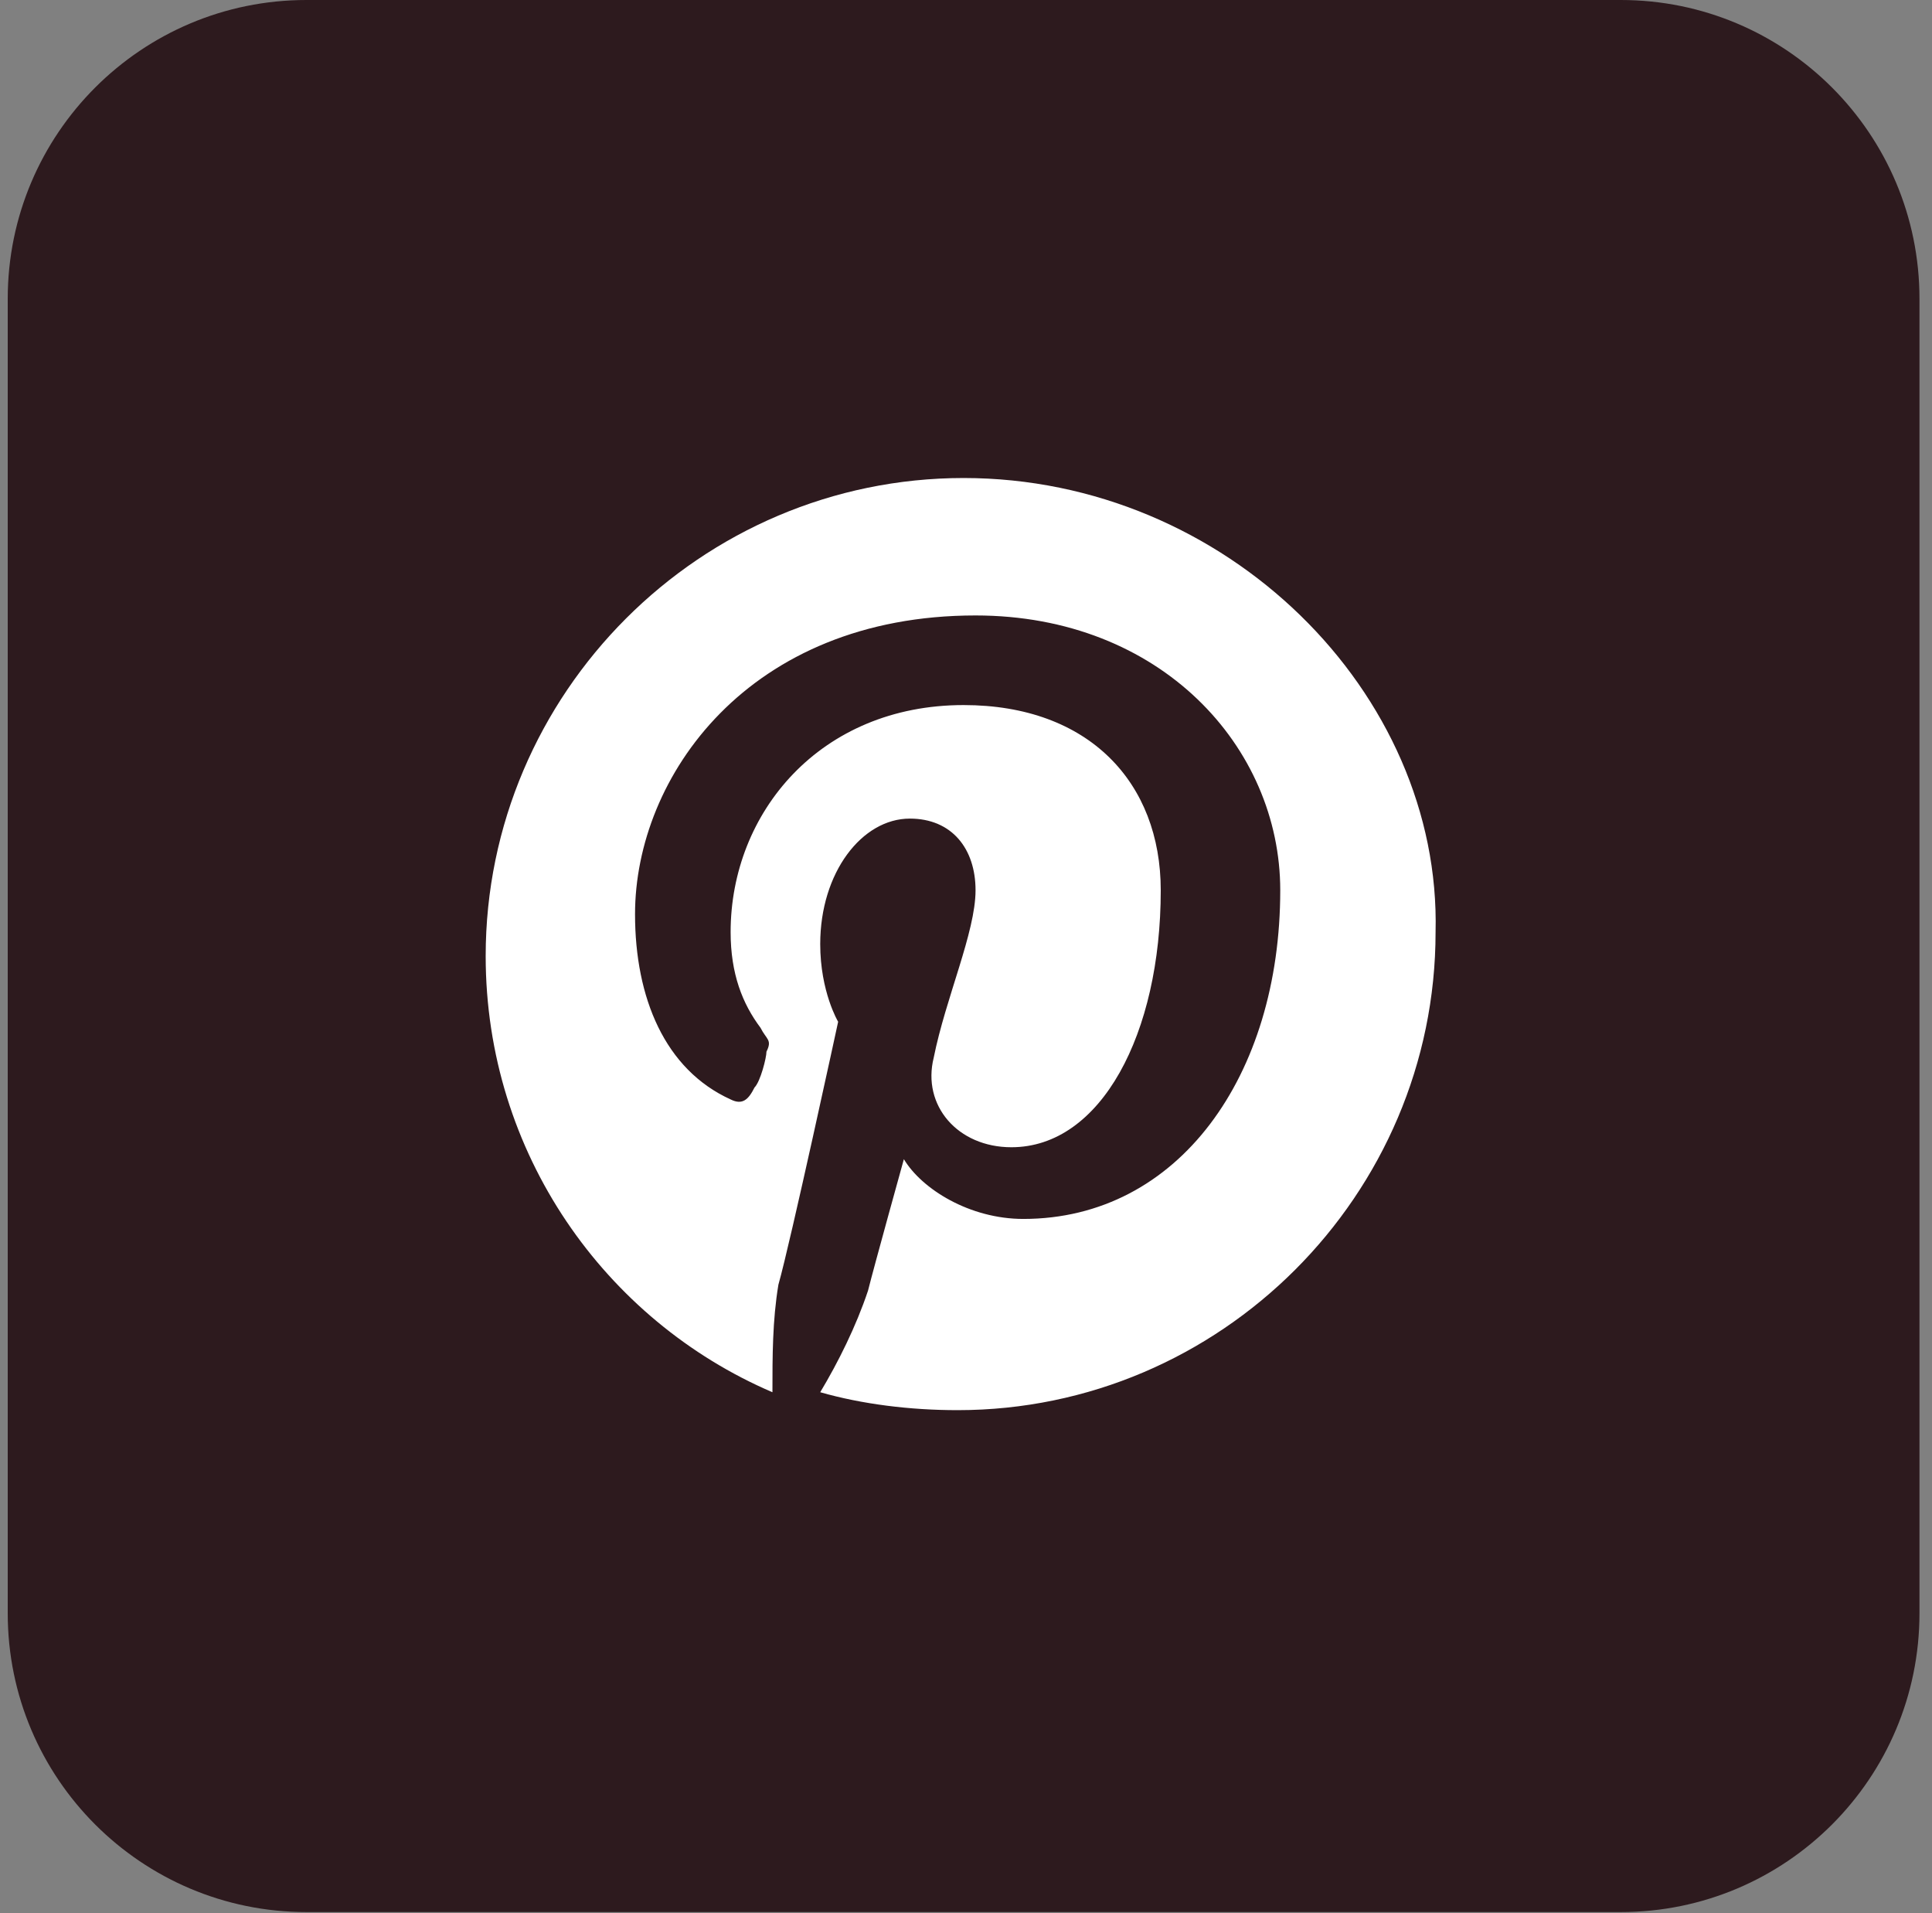
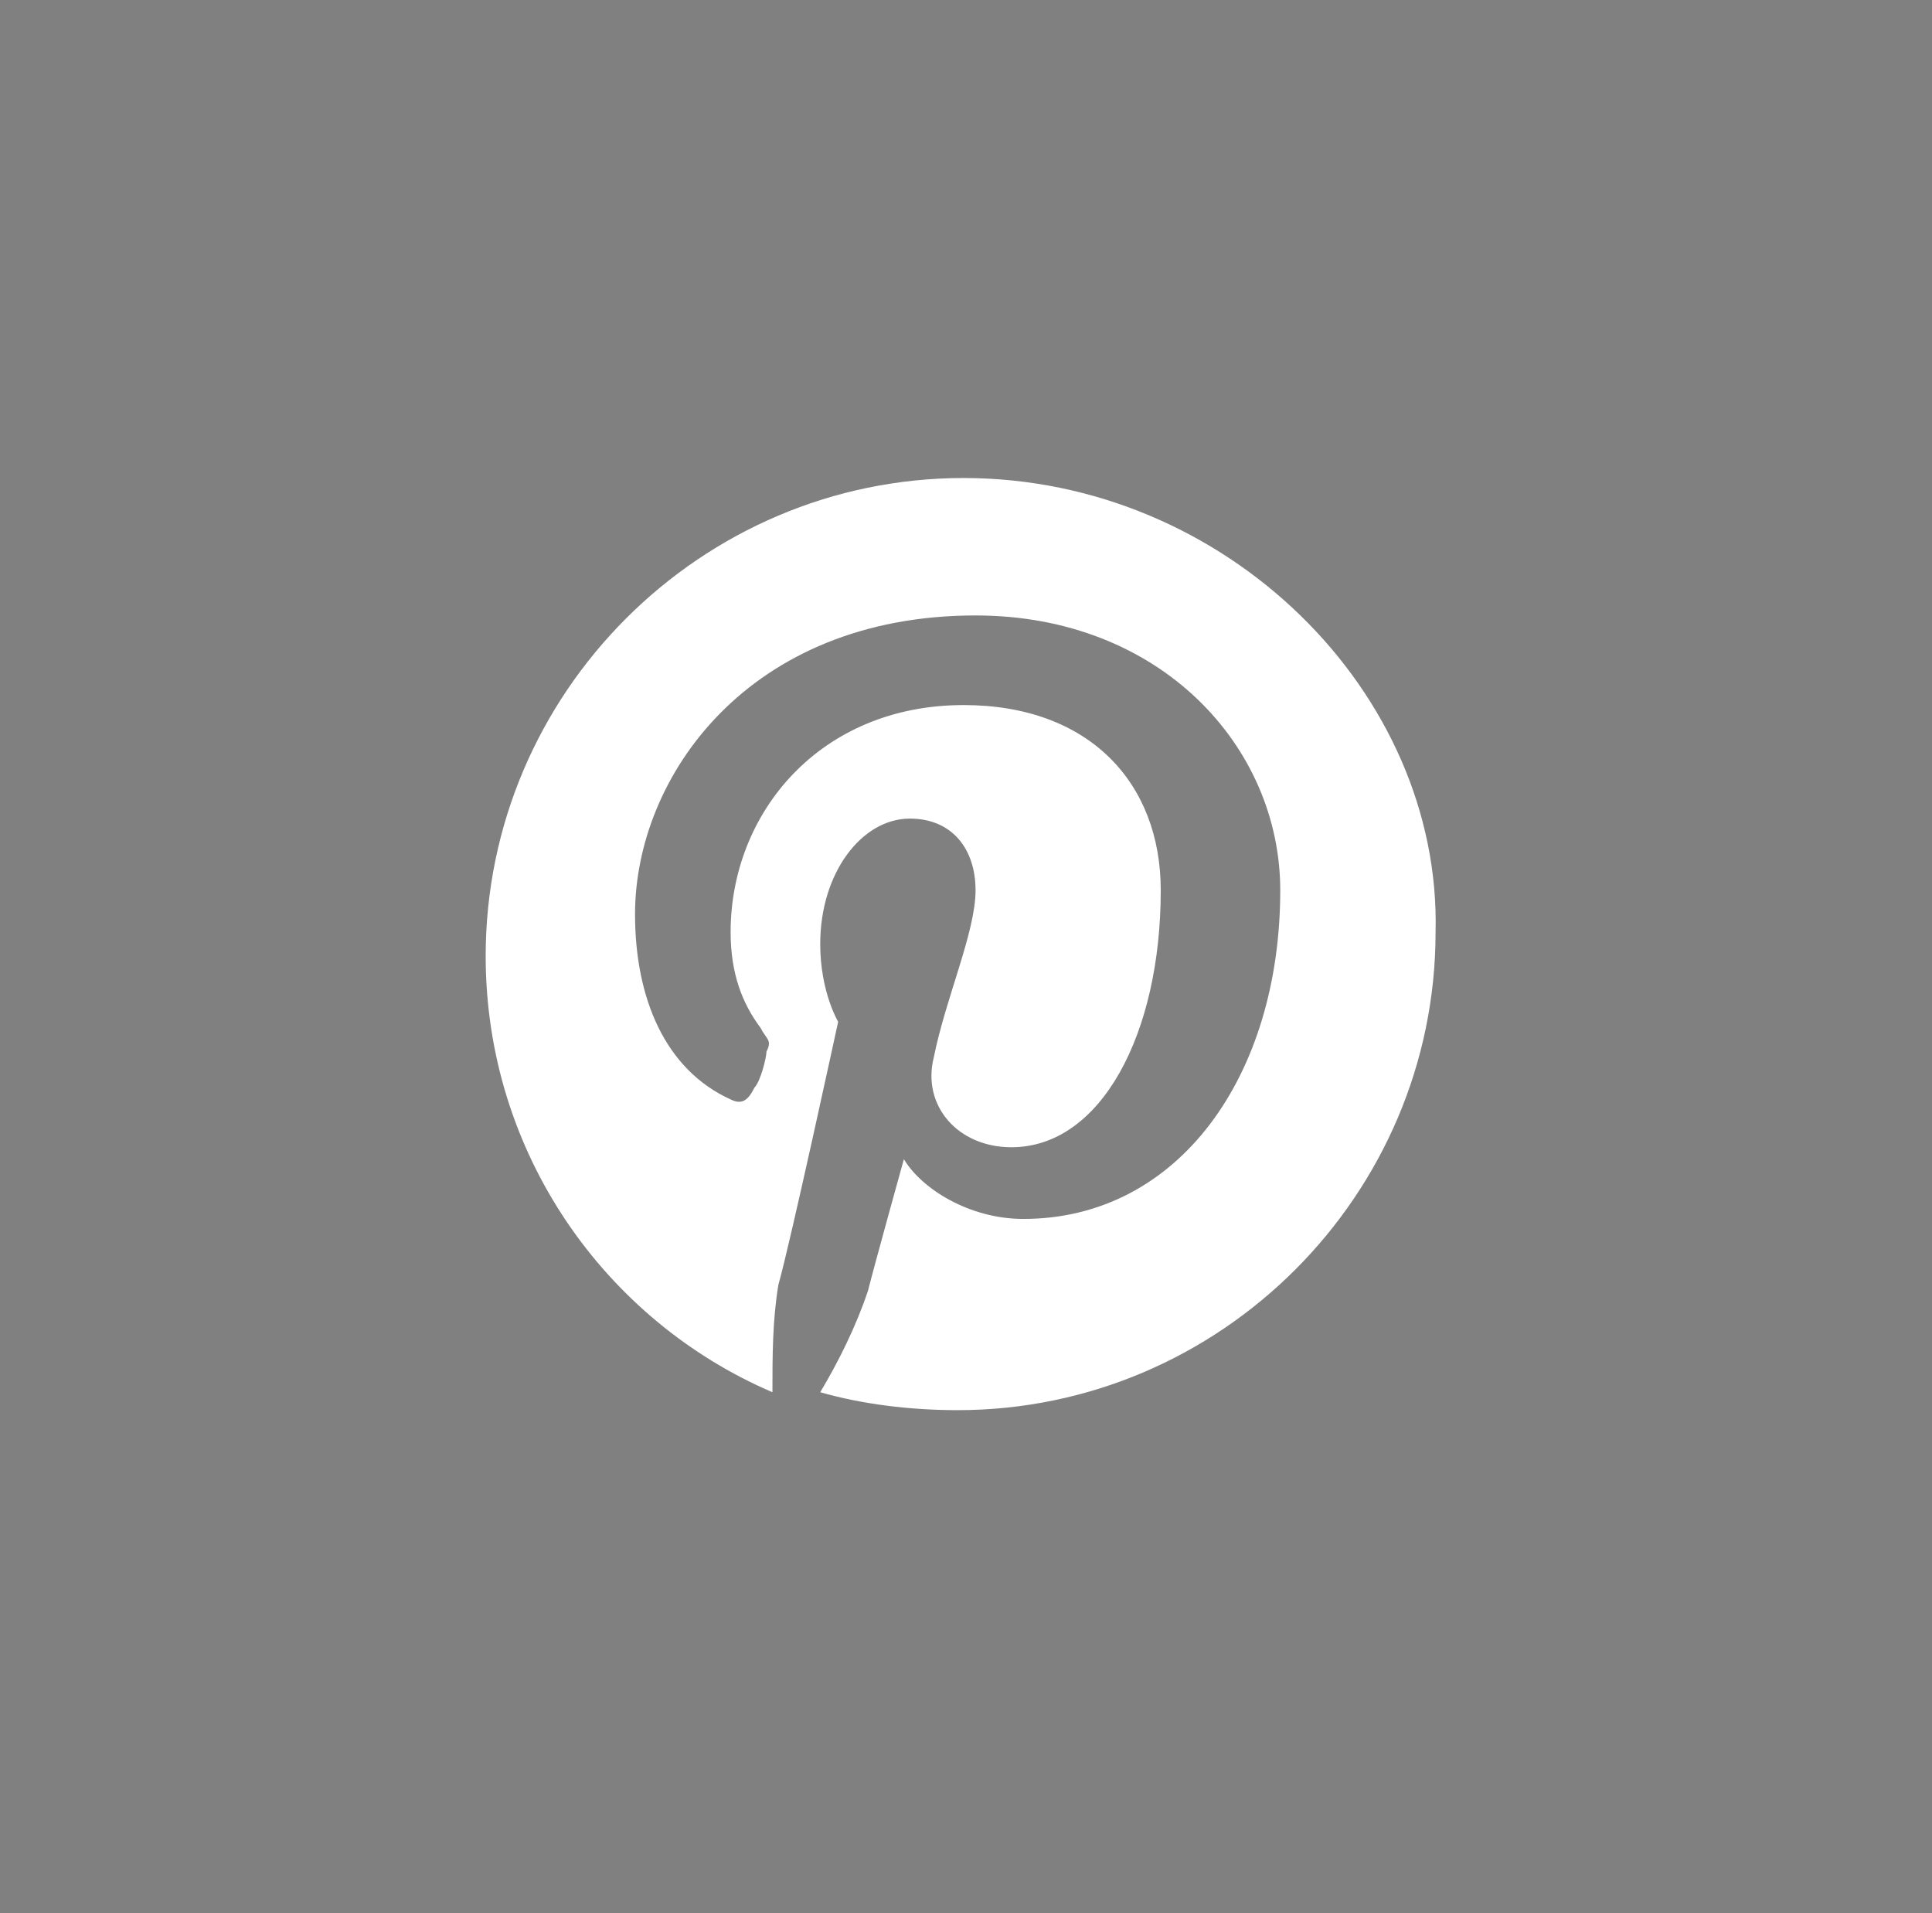
<svg xmlns="http://www.w3.org/2000/svg" width="101" height="100" viewBox="0 0 101 100" fill="none">
  <rect x="0" y="0" width="101" height="100" fill="#808080" stroke="none" />
-   <path d="M84.73 0H16.02C7.396 0 0.404 6.991 0.404 15.616V84.325C0.404 92.95 7.396 99.941 16.02 99.941H84.73C93.354 99.941 100.345 92.95 100.345 84.325V15.616C100.345 6.991 93.354 0 84.73 0Z" fill="#2D1A1E" />
  <path d="M50.375 24.985C36.633 24.985 25.39 36.229 25.39 49.971C25.39 60.277 31.636 69.022 40.381 72.77C40.381 70.896 40.381 69.022 40.693 67.148C41.318 64.962 43.816 53.406 43.816 53.406C43.816 53.406 42.879 51.844 42.879 49.346C42.879 45.598 45.066 42.787 47.564 42.787C49.75 42.787 50.999 44.349 50.999 46.535C50.999 48.721 49.438 52.157 48.813 55.28C48.189 57.779 50.063 59.965 52.873 59.965C57.558 59.965 60.681 54.031 60.681 46.535C60.681 40.913 56.934 36.853 50.375 36.853C42.879 36.853 38.195 42.475 38.195 48.721C38.195 50.907 38.819 52.469 39.756 53.718C40.069 54.343 40.381 54.343 40.069 54.968C40.069 55.28 39.756 56.529 39.444 56.842C39.132 57.466 38.819 57.779 38.195 57.466C34.759 55.905 33.198 52.157 33.198 47.784C33.198 40.601 39.132 32.169 50.999 32.169C60.681 32.169 66.928 39.039 66.928 46.535C66.928 56.217 61.618 63.712 53.498 63.712C50.687 63.712 48.189 62.151 47.252 60.589C47.252 60.589 45.69 66.211 45.378 67.46C44.753 69.334 43.816 71.208 42.879 72.77C45.066 73.394 47.564 73.707 50.063 73.707C63.804 73.707 75.048 62.463 75.048 48.721C75.36 36.229 64.117 24.985 50.375 24.985Z" fill="white" />
</svg>